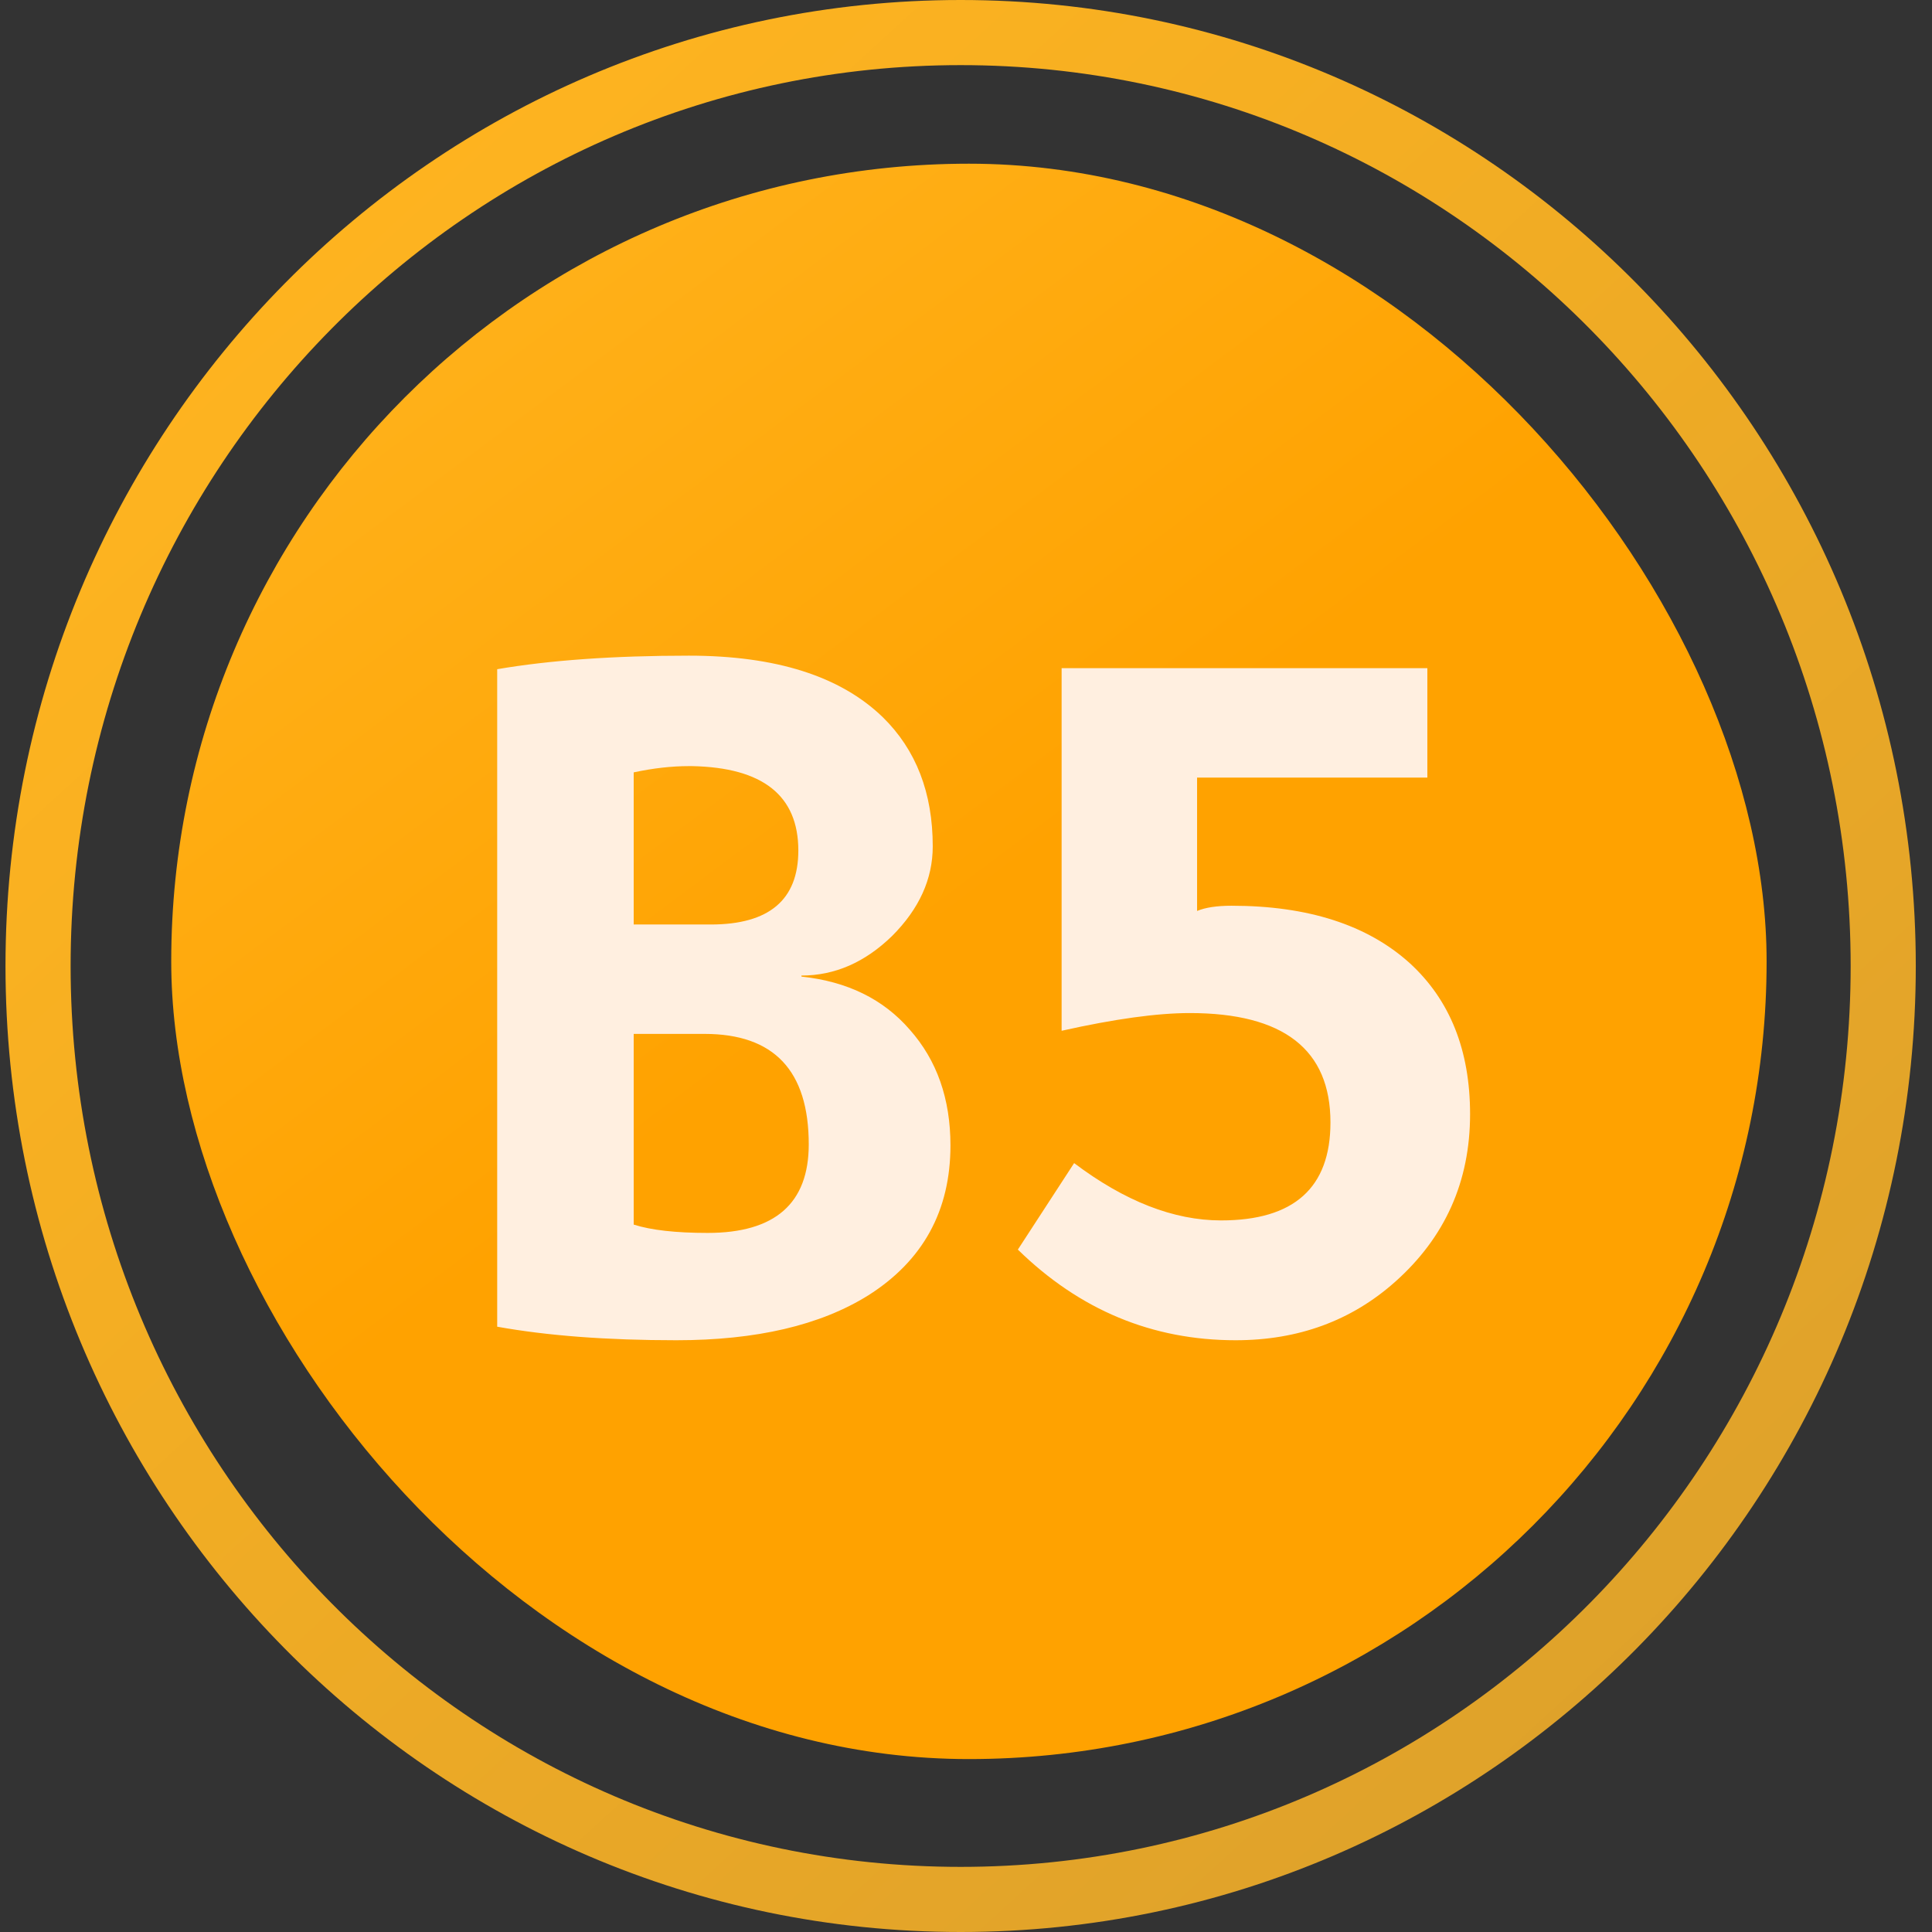
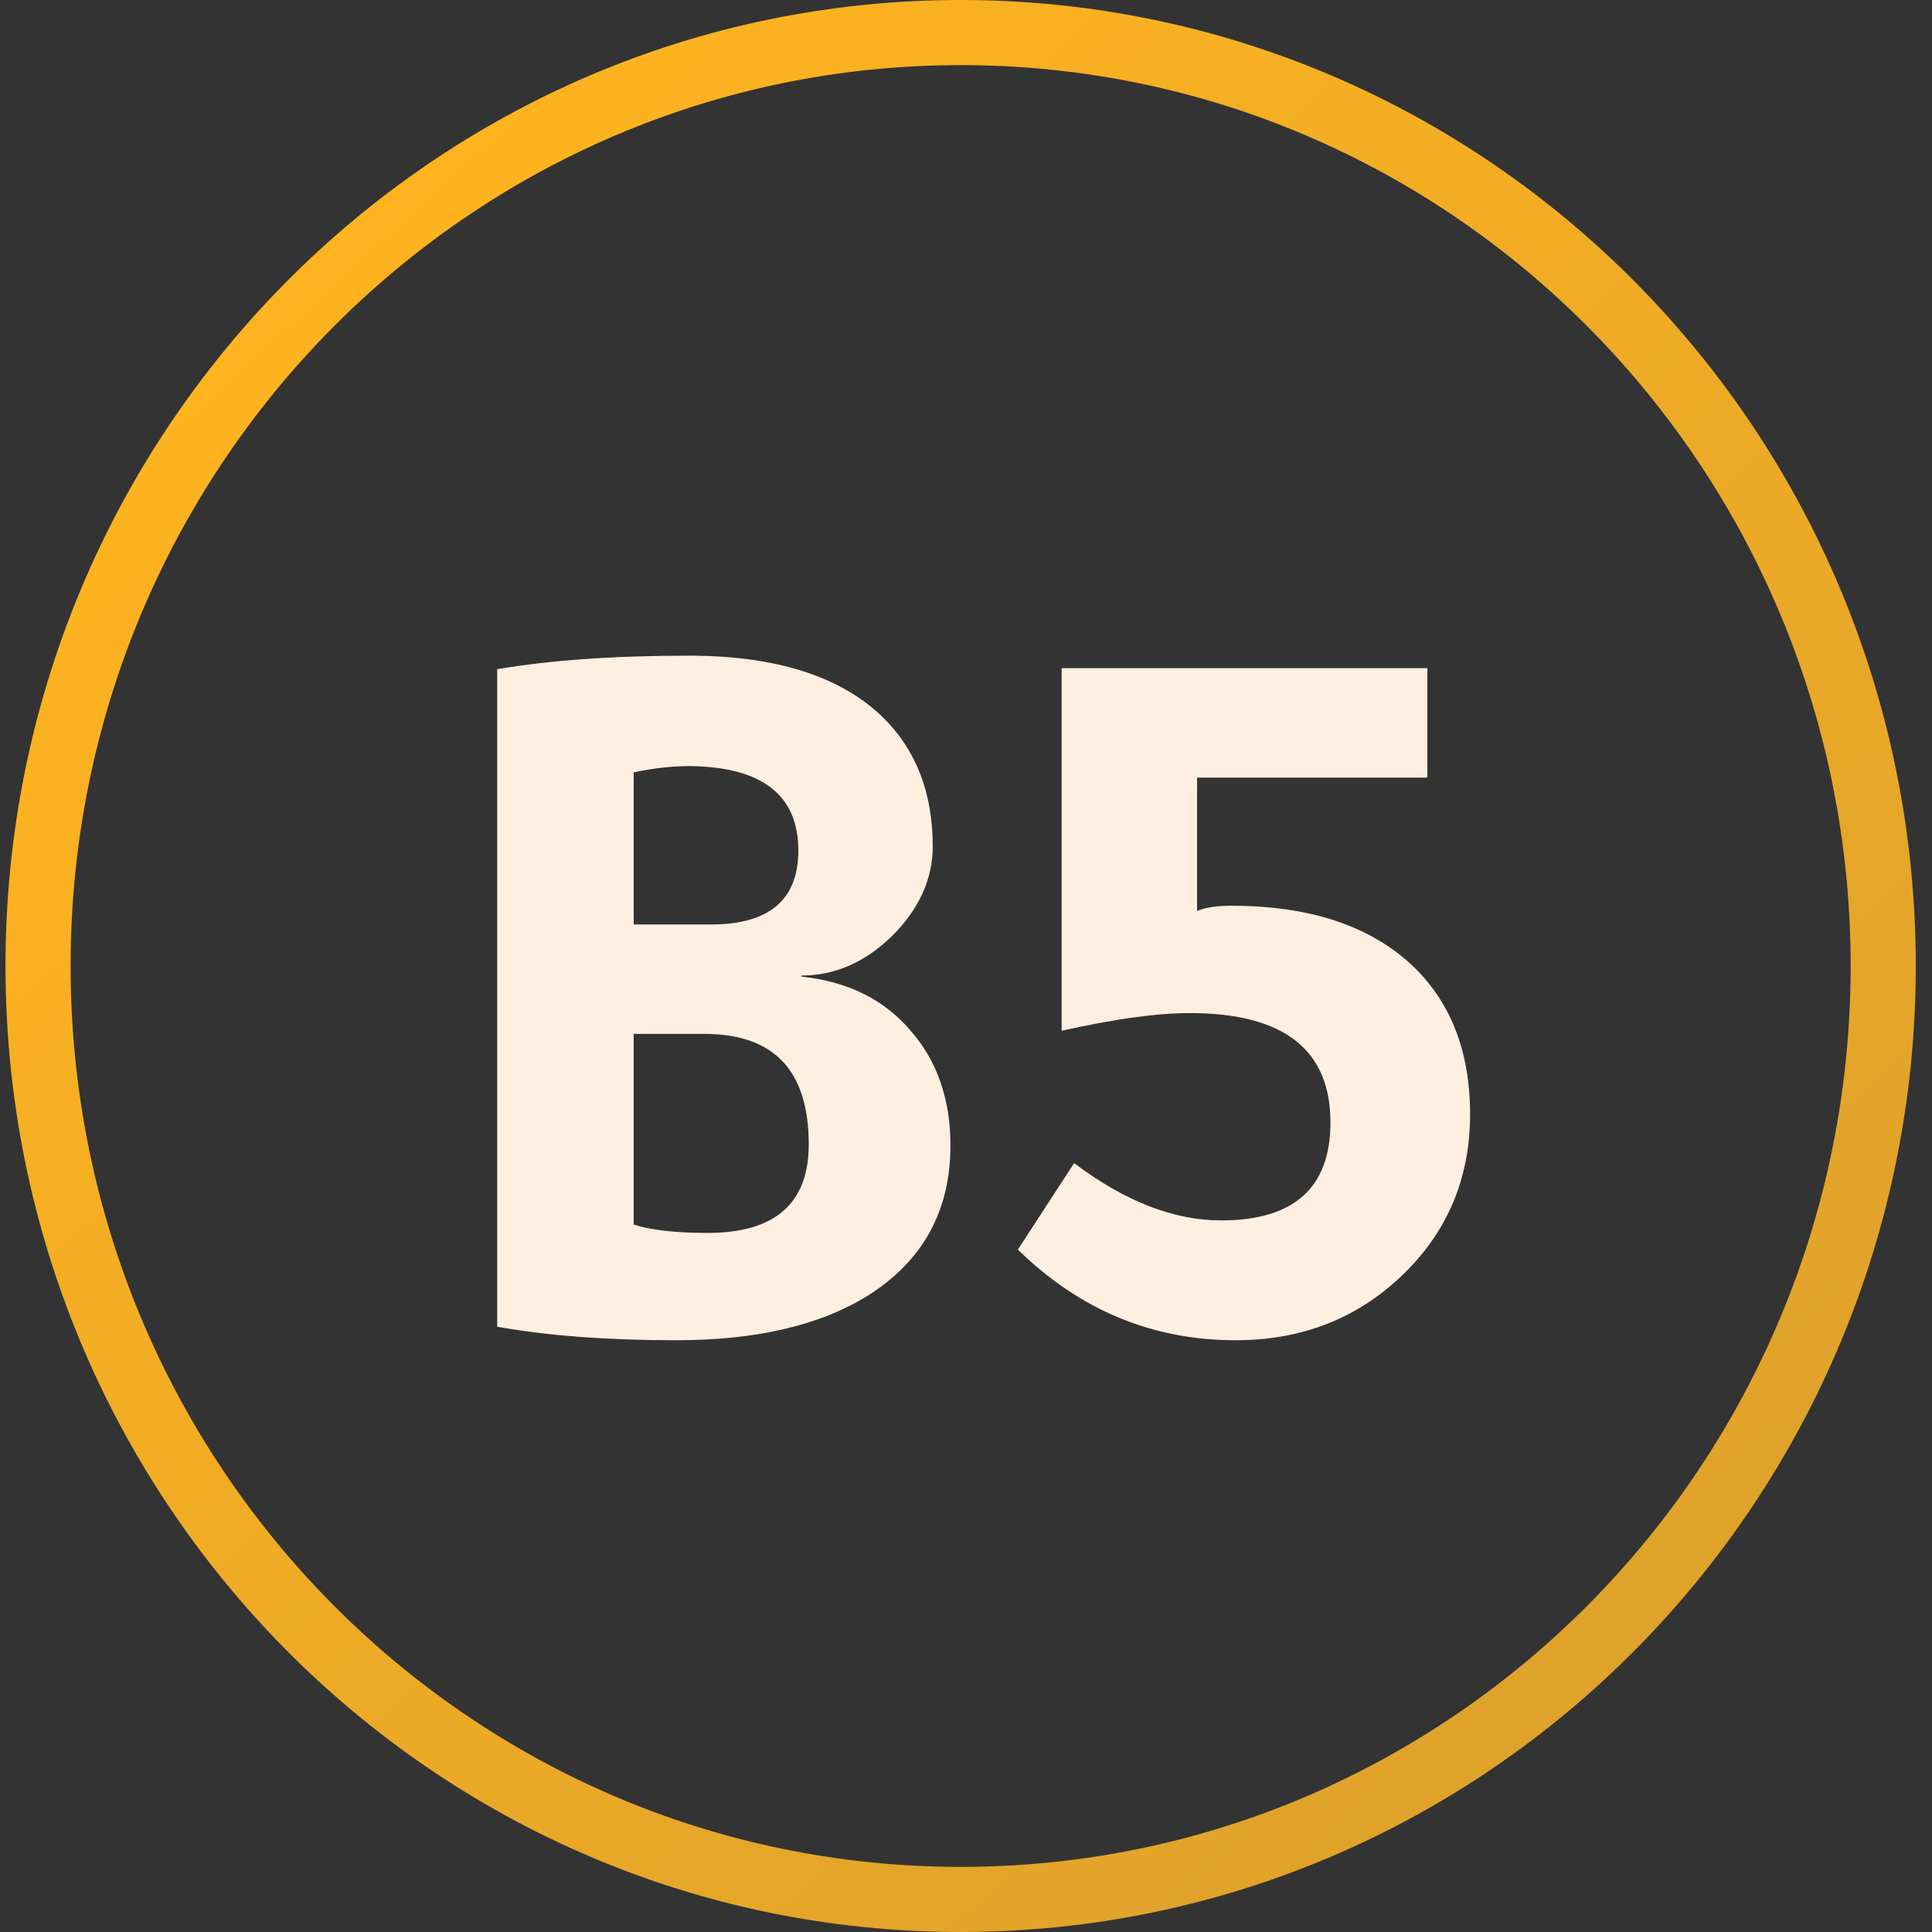
<svg xmlns="http://www.w3.org/2000/svg" width="89" height="89" viewBox="0 0 89 89" fill="none">
  <rect x="0" y="0" width="89" height="89" fill="#333333" stroke="none" />
-   <rect x="7.888" y="7.541" width="73.493" height="73.493" rx="36.746" fill="url(#paint0_linear_837_1499)" />
  <path d="M22.904 61.116V30.828C25.336 30.412 28.28 30.204 31.736 30.204C35.736 30.204 38.712 31.148 40.664 33.036C42.2 34.54 42.968 36.524 42.968 38.988C42.968 40.492 42.344 41.868 41.096 43.116C39.848 44.332 38.456 44.94 36.92 44.94V44.988C39.032 45.212 40.696 46.028 41.912 47.436C43.16 48.844 43.784 50.62 43.784 52.764C43.784 55.772 42.52 58.076 39.992 59.676C37.784 61.052 34.84 61.74 31.16 61.74C27.96 61.74 25.208 61.532 22.904 61.116ZM29.192 35.58V42.588H32.744C35.432 42.588 36.776 41.452 36.776 39.18C36.776 36.652 35.144 35.356 31.88 35.292H31.736C30.936 35.292 30.088 35.388 29.192 35.58ZM29.192 47.628V56.412C29.992 56.668 31.128 56.796 32.6 56.796C35.704 56.796 37.256 55.436 37.256 52.716C37.256 49.324 35.656 47.628 32.456 47.628H29.192ZM65.753 35.82H55.145V41.964C55.529 41.804 56.057 41.724 56.729 41.724C60.249 41.724 62.985 42.604 64.937 44.364C66.793 46.06 67.721 48.38 67.721 51.324C67.721 54.428 66.569 57.004 64.265 59.052C62.249 60.844 59.801 61.74 56.921 61.74C53.081 61.74 49.737 60.348 46.889 57.564L49.481 53.58C51.817 55.34 54.073 56.22 56.249 56.22C59.609 56.22 61.289 54.716 61.289 51.708C61.289 48.348 59.129 46.668 54.809 46.668C53.305 46.668 51.337 46.94 48.905 47.484V30.78H65.753V35.82Z" fill="#FFEFE0" />
  <path d="M44.253 87.5C67.742 87.5 86.753 68.231 86.753 44.5C86.753 20.769 67.742 1.5 44.253 1.5C20.764 1.5 1.753 20.769 1.753 44.5C1.753 68.231 20.764 87.5 44.253 87.5Z" stroke="url(#paint1_linear_837_1499)" stroke-width="3" />
  <defs>
    <linearGradient id="paint0_linear_837_1499" x1="17.128" y1="7.541" x2="72.14" y2="81.034" gradientUnits="userSpaceOnUse">
      <stop stop-color="#FFB41F" />
      <stop offset="0.48" stop-color="#FFA200" />
    </linearGradient>
    <linearGradient id="paint1_linear_837_1499" x1="16.269" y1="6.623" x2="86.172" y2="82.851" gradientUnits="userSpaceOnUse">
      <stop stop-color="#FFB41F" />
      <stop offset="1" stop-color="#DBA02C" />
    </linearGradient>
  </defs>
</svg>